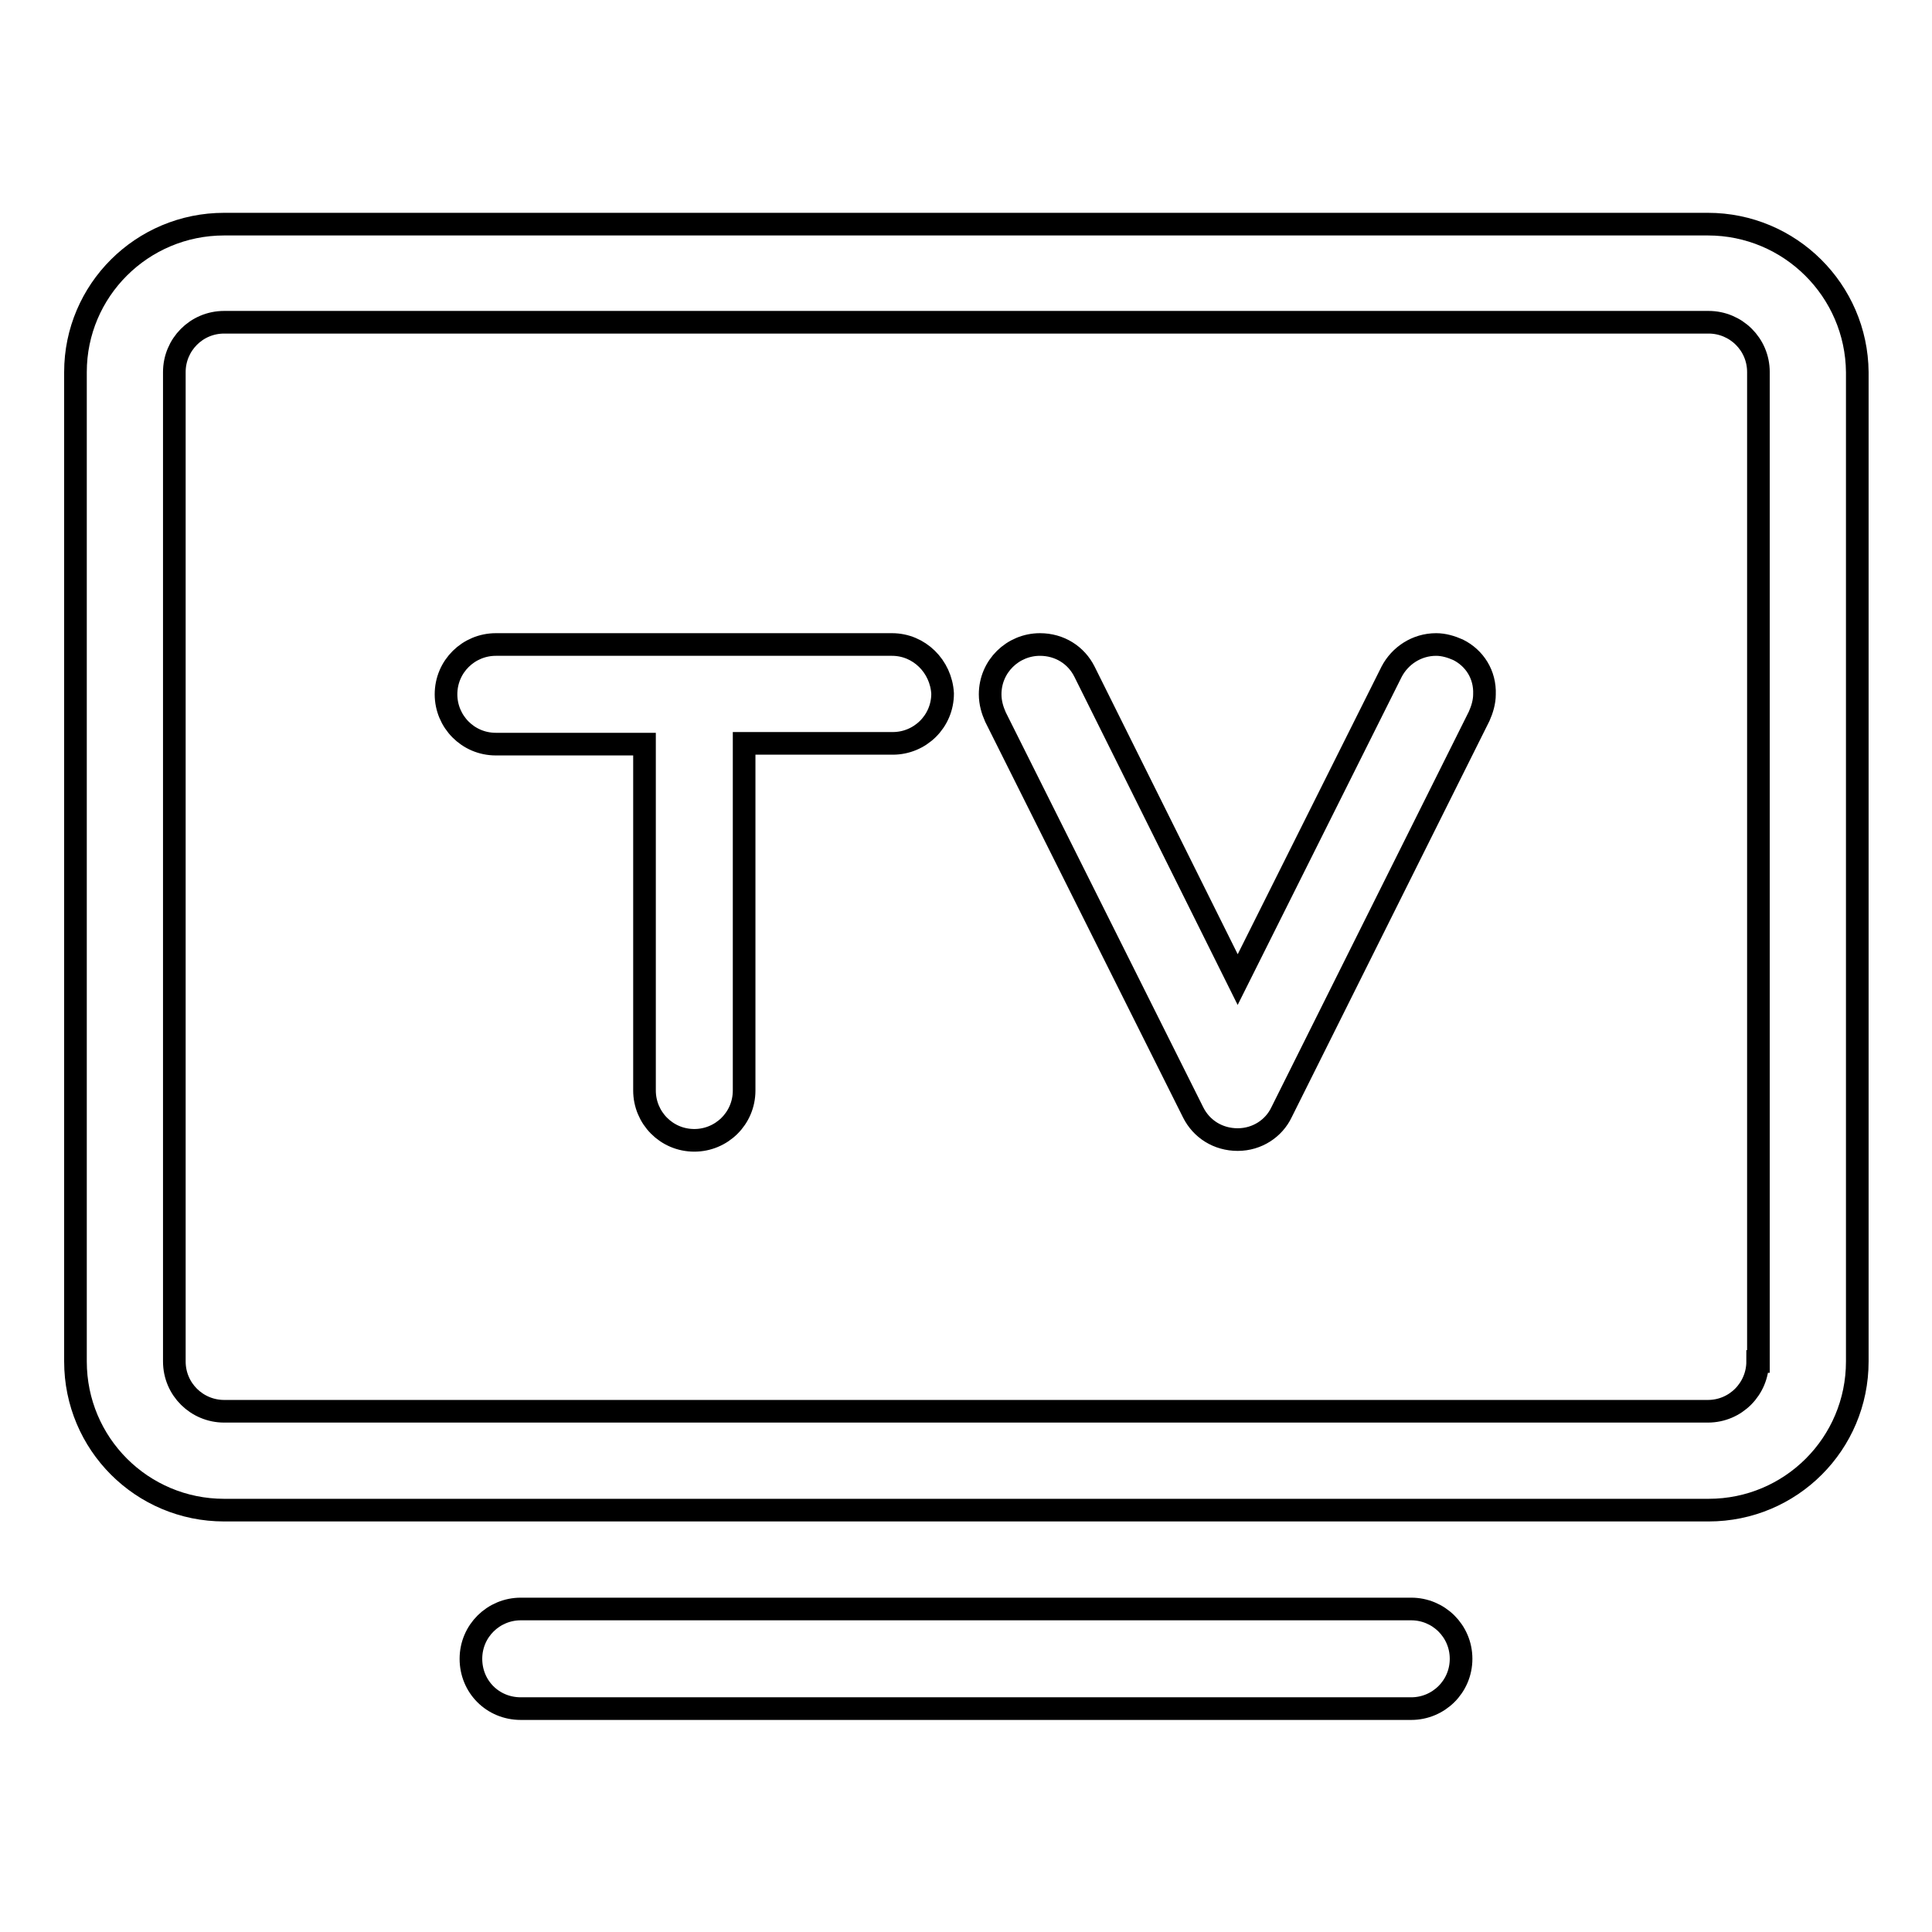
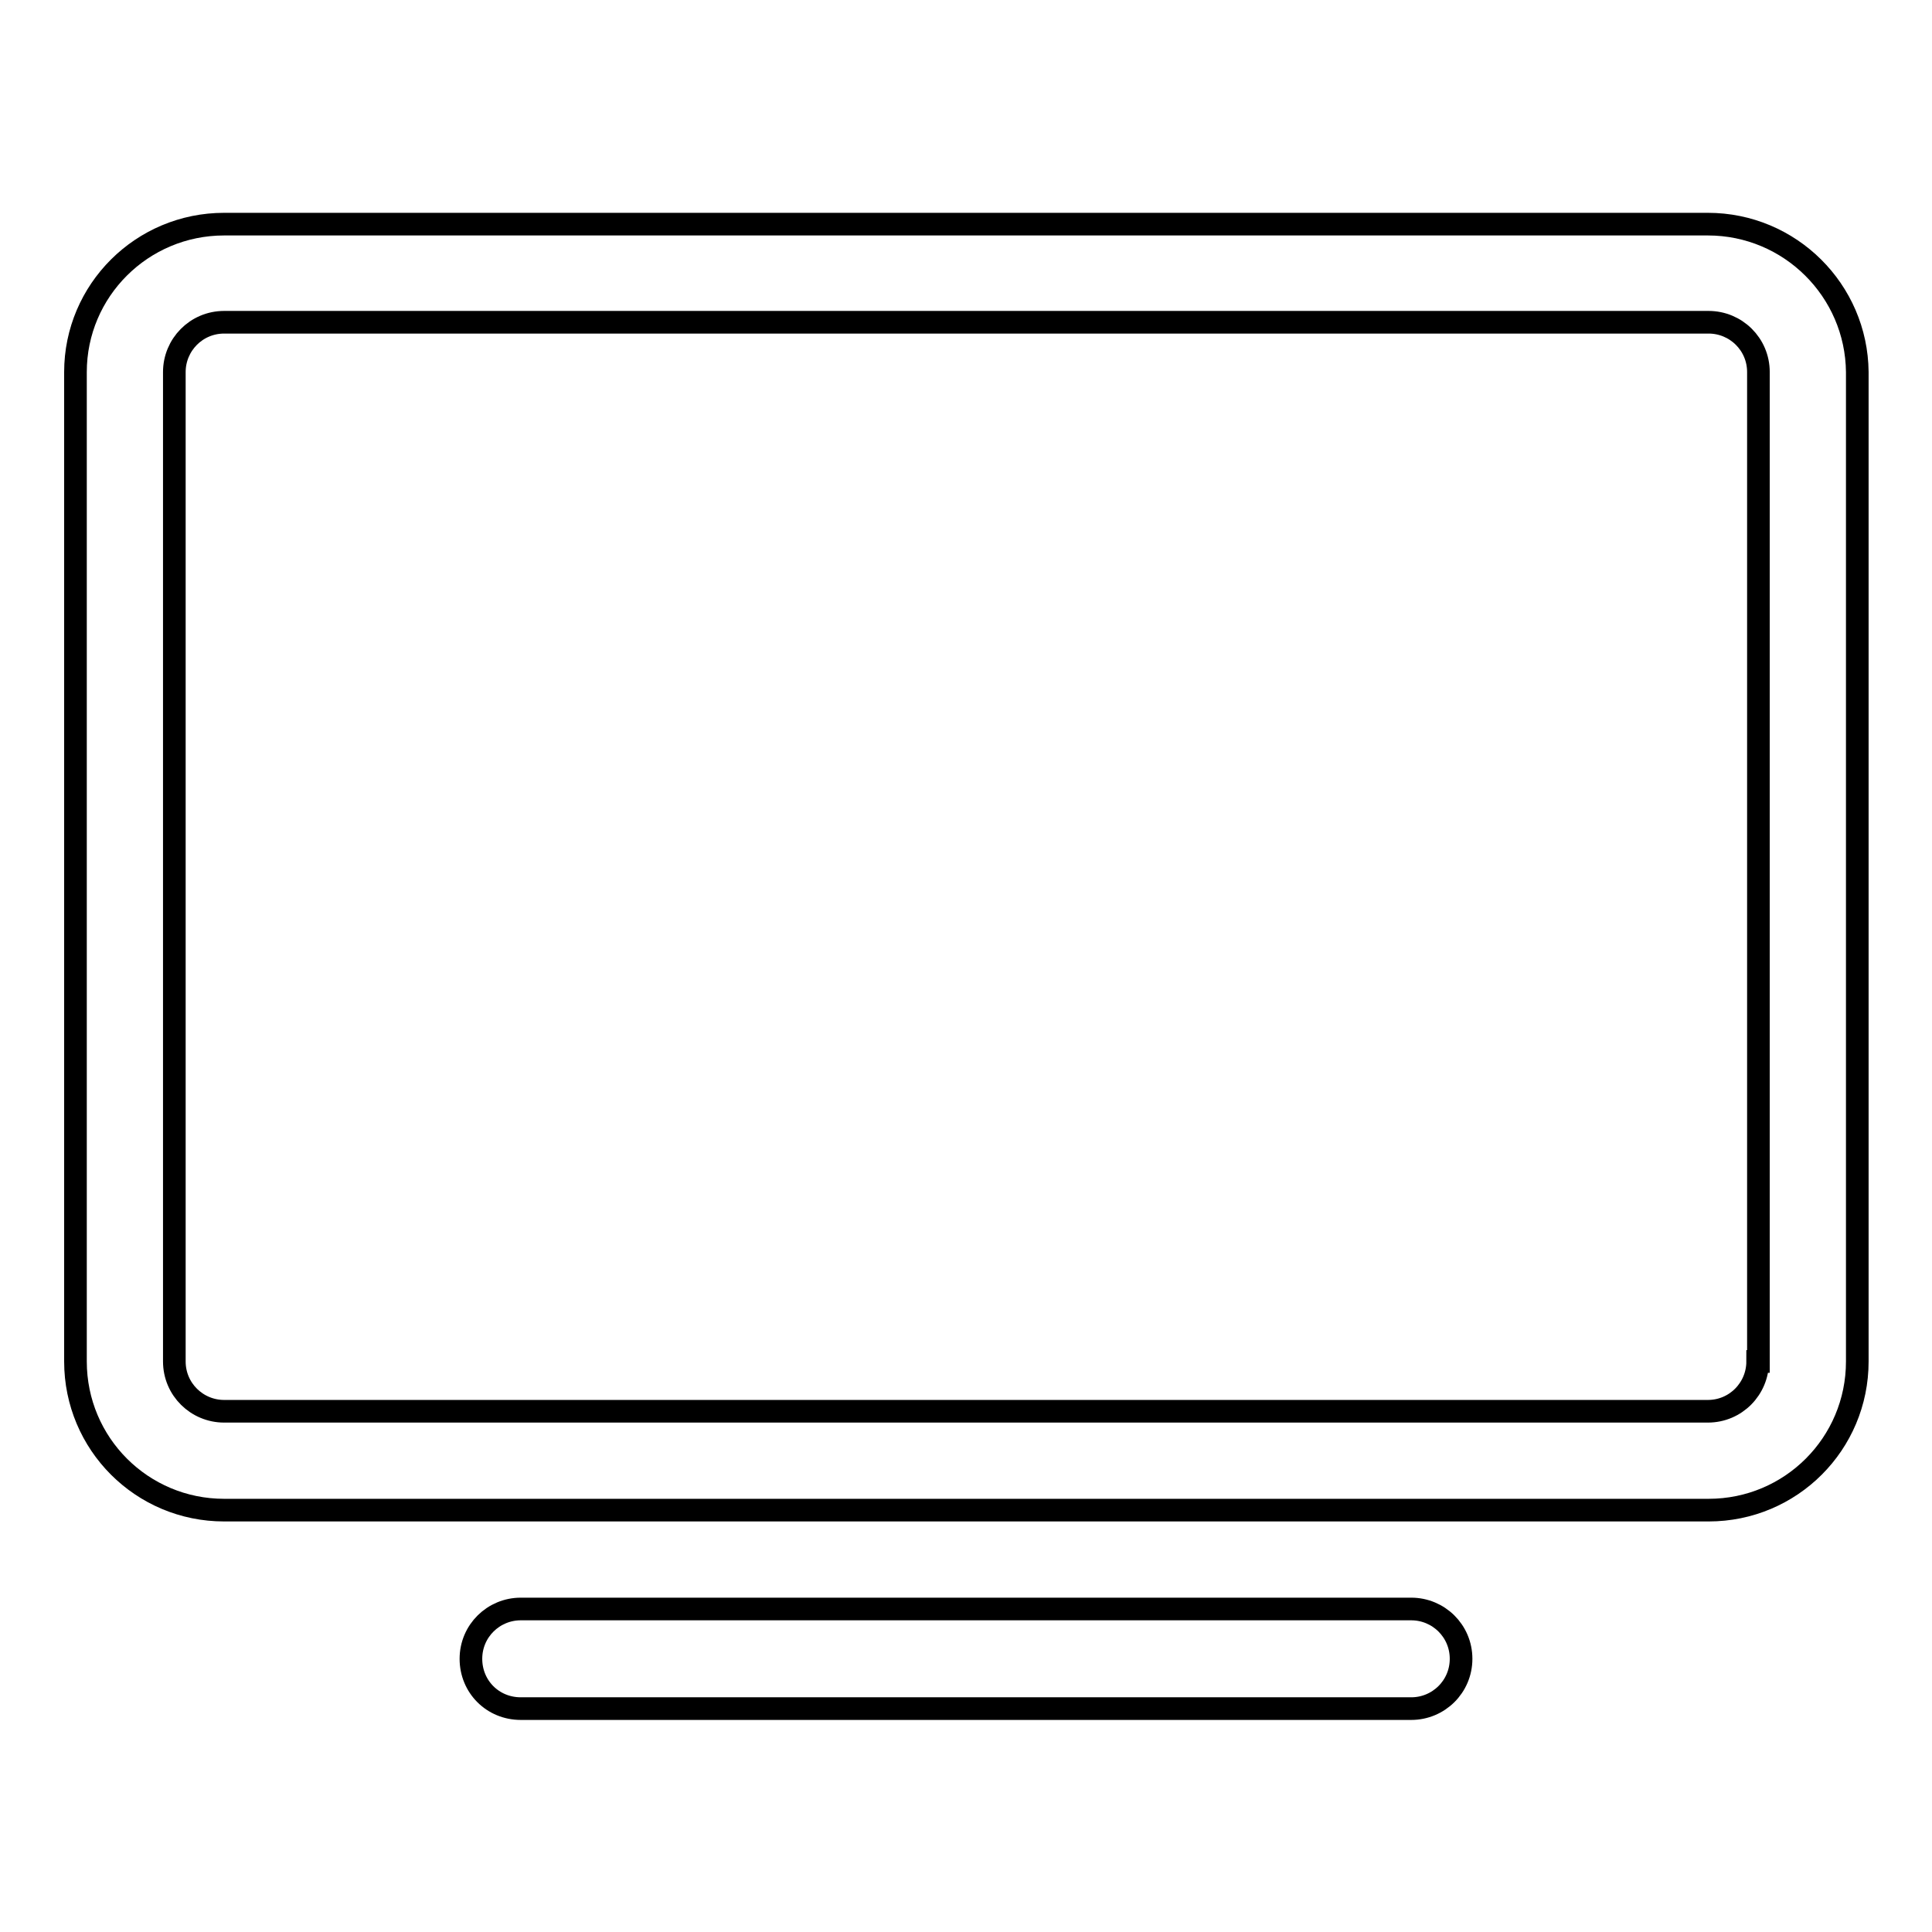
<svg xmlns="http://www.w3.org/2000/svg" version="1.1" x="0px" y="0px" viewBox="0 0 256 256" enable-background="new 0 0 256 256" xml:space="preserve">
  <g>
    <path stroke-width="3" fill-opacity="0" stroke="#000000" d="M187,213.2H69c-3.6,0-6.6,2.9-6.6,6.6s2.9,6.6,6.6,6.6h118c3.6,0,6.6-2.9,6.6-6.6S190.6,213.2,187,213.2z  M226.3,29.7H29.7C18.8,29.7,10,38.5,10,49.3v131.1c0,10.9,8.8,19.7,19.7,19.7h196.7c10.9,0,19.7-8.8,19.7-19.7V49.3 C246,38.5,237.2,29.7,226.3,29.7L226.3,29.7z M232.9,180.4c0,3.6-2.9,6.6-6.6,6.6H29.7c-3.6,0-6.6-2.9-6.6-6.6V49.3 c0-3.6,2.9-6.6,6.6-6.6h196.7c3.6,0,6.6,2.9,6.6,6.6V180.4z" />
-     <path stroke-width="3" fill-opacity="0" stroke="#000000" d="M118.2,85.4H65.7c-3.6,0-6.6,2.9-6.6,6.6c0,3.6,2.9,6.6,6.6,6.6h19.7v45.9c0,3.6,2.9,6.6,6.6,6.6 c3.6,0,6.6-2.9,6.6-6.6V98.5h19.7c3.6,0,6.6-2.9,6.6-6.6C124.7,88.3,121.8,85.4,118.2,85.4L118.2,85.4z M193.2,86.1 c-0.9-0.4-1.9-0.7-2.9-0.7c-2.6,0-4.8,1.5-5.9,3.6l-20.4,40.8L143.7,89c-1.1-2.2-3.3-3.6-5.9-3.6c-3.6,0-6.6,2.9-6.6,6.6 c0,1.1,0.3,2.1,0.7,3l26.2,52.4c1.1,2.2,3.3,3.6,5.9,3.6s4.8-1.5,5.8-3.6l26.2-52.5c0.4-0.9,0.7-1.9,0.7-2.9 C196.8,89.4,195.4,87.2,193.2,86.1L193.2,86.1z" />
  </g>
</svg>